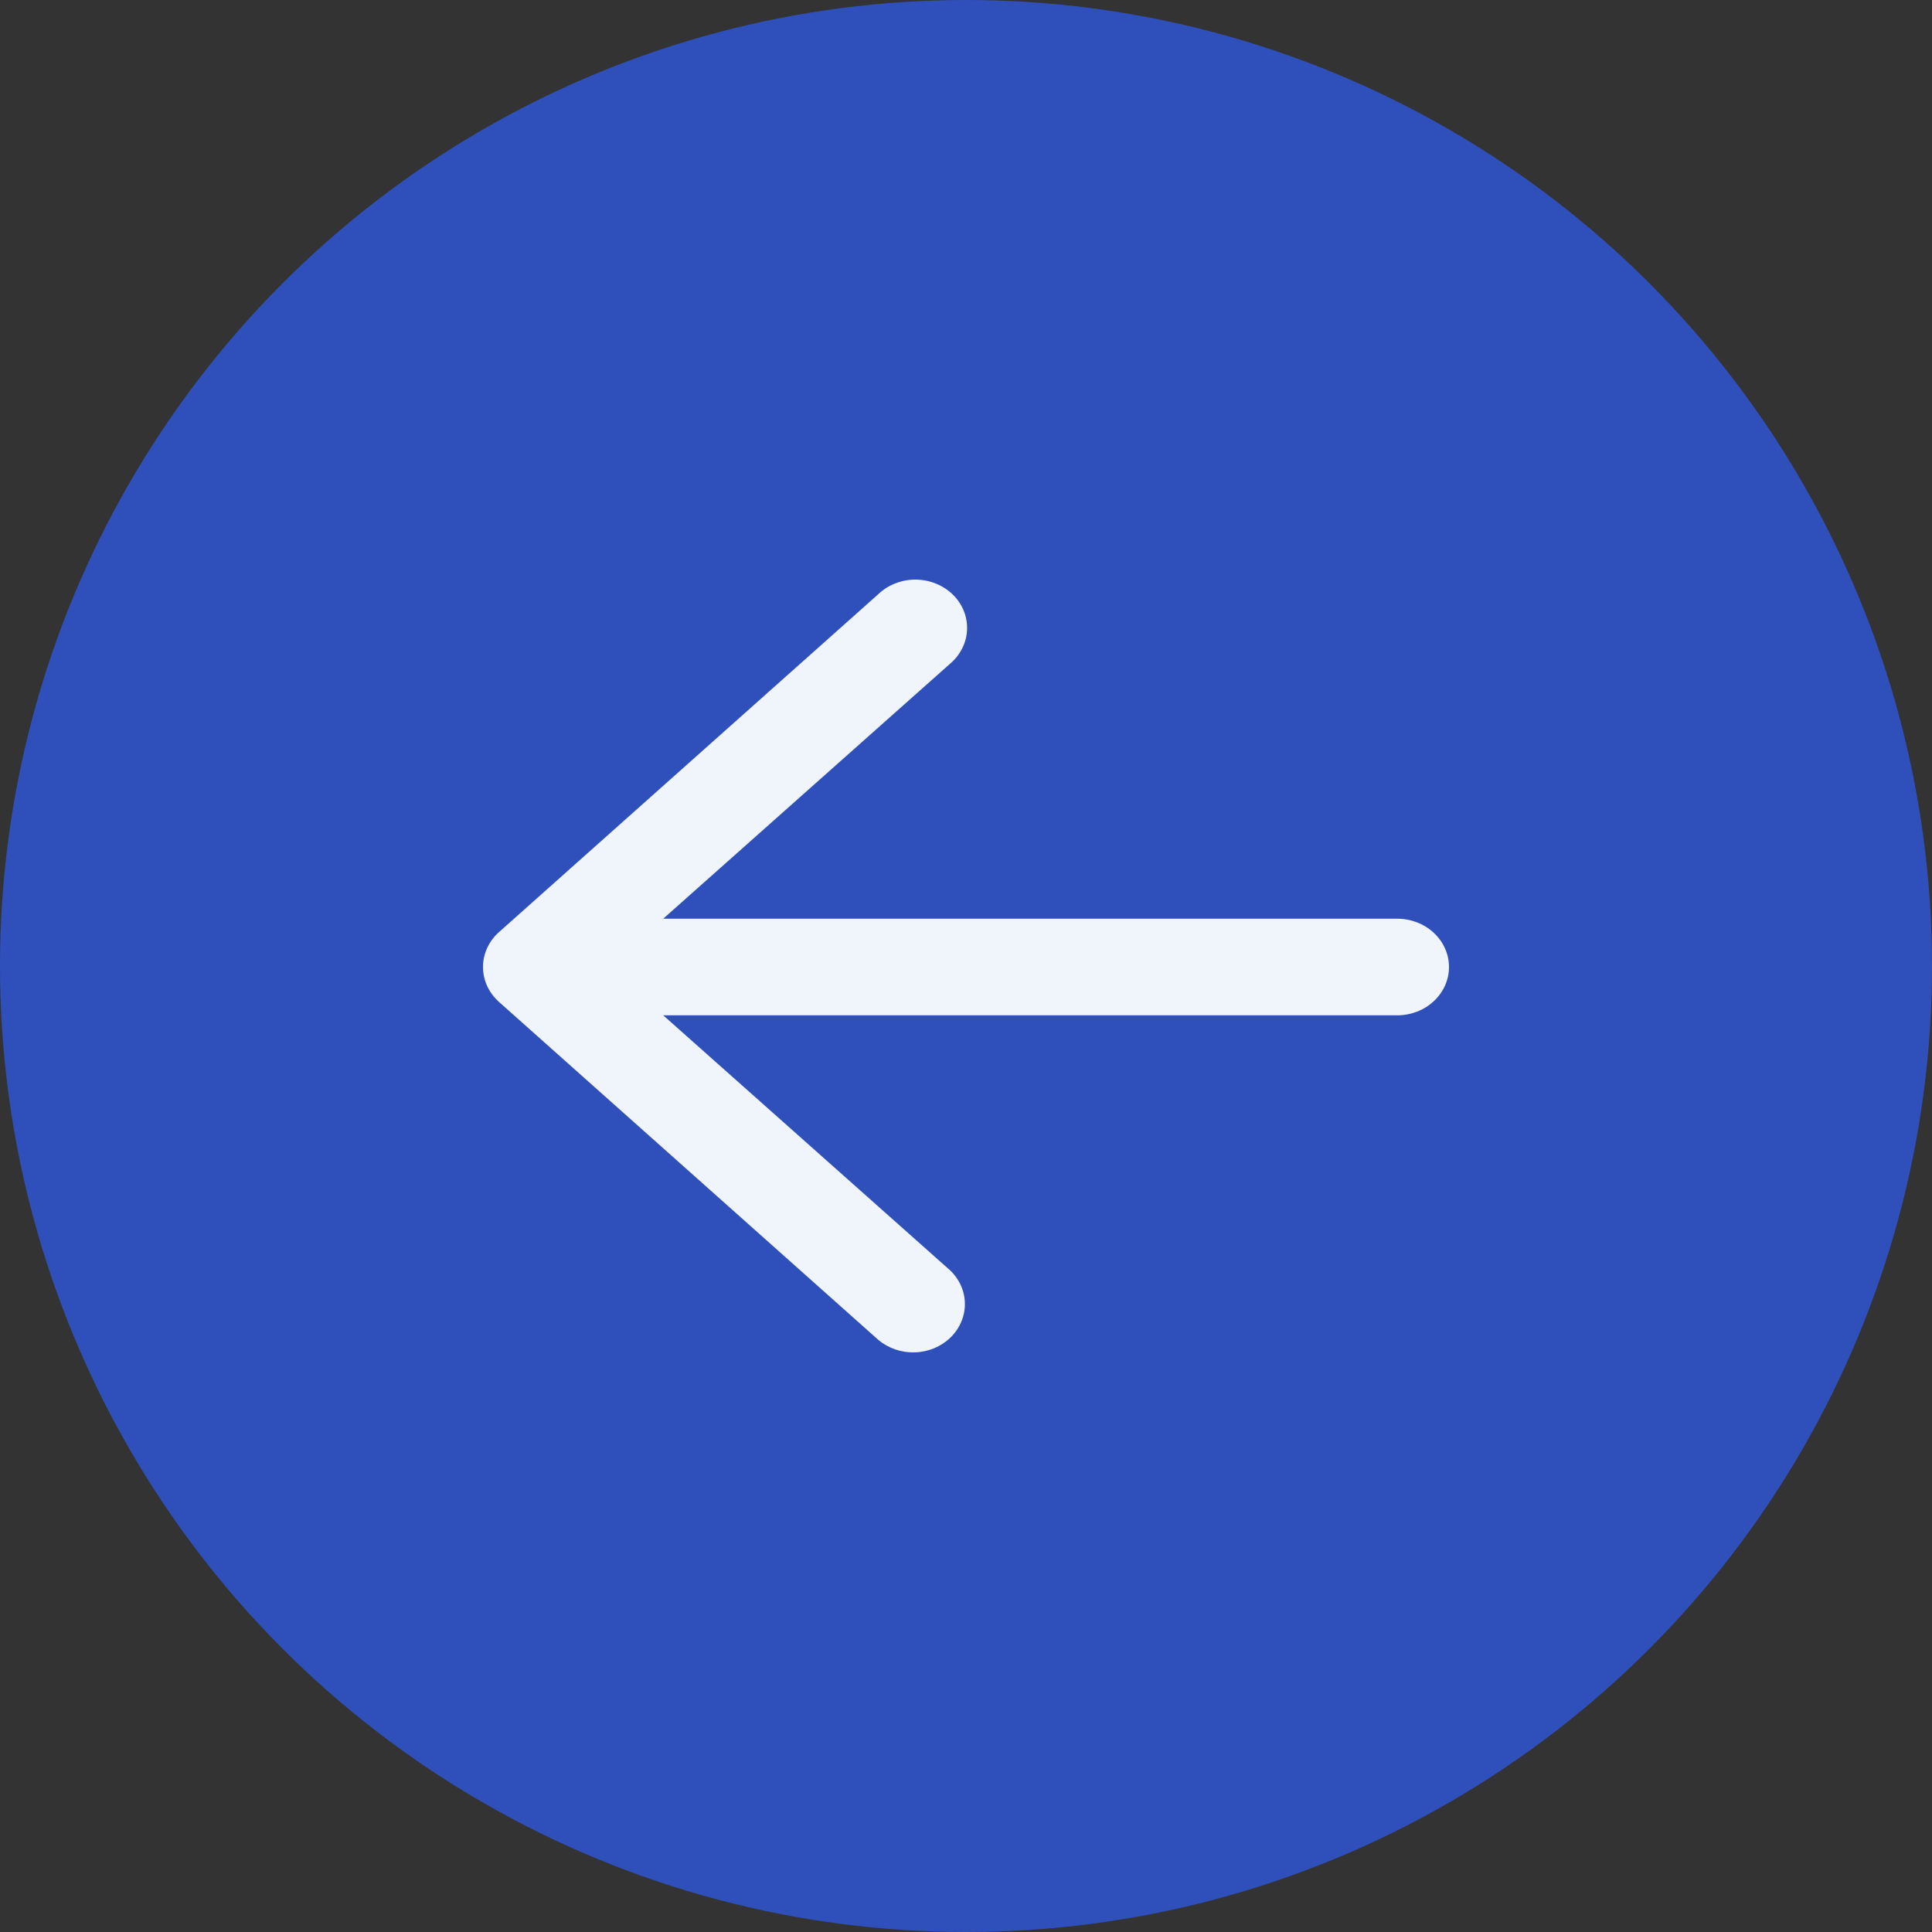
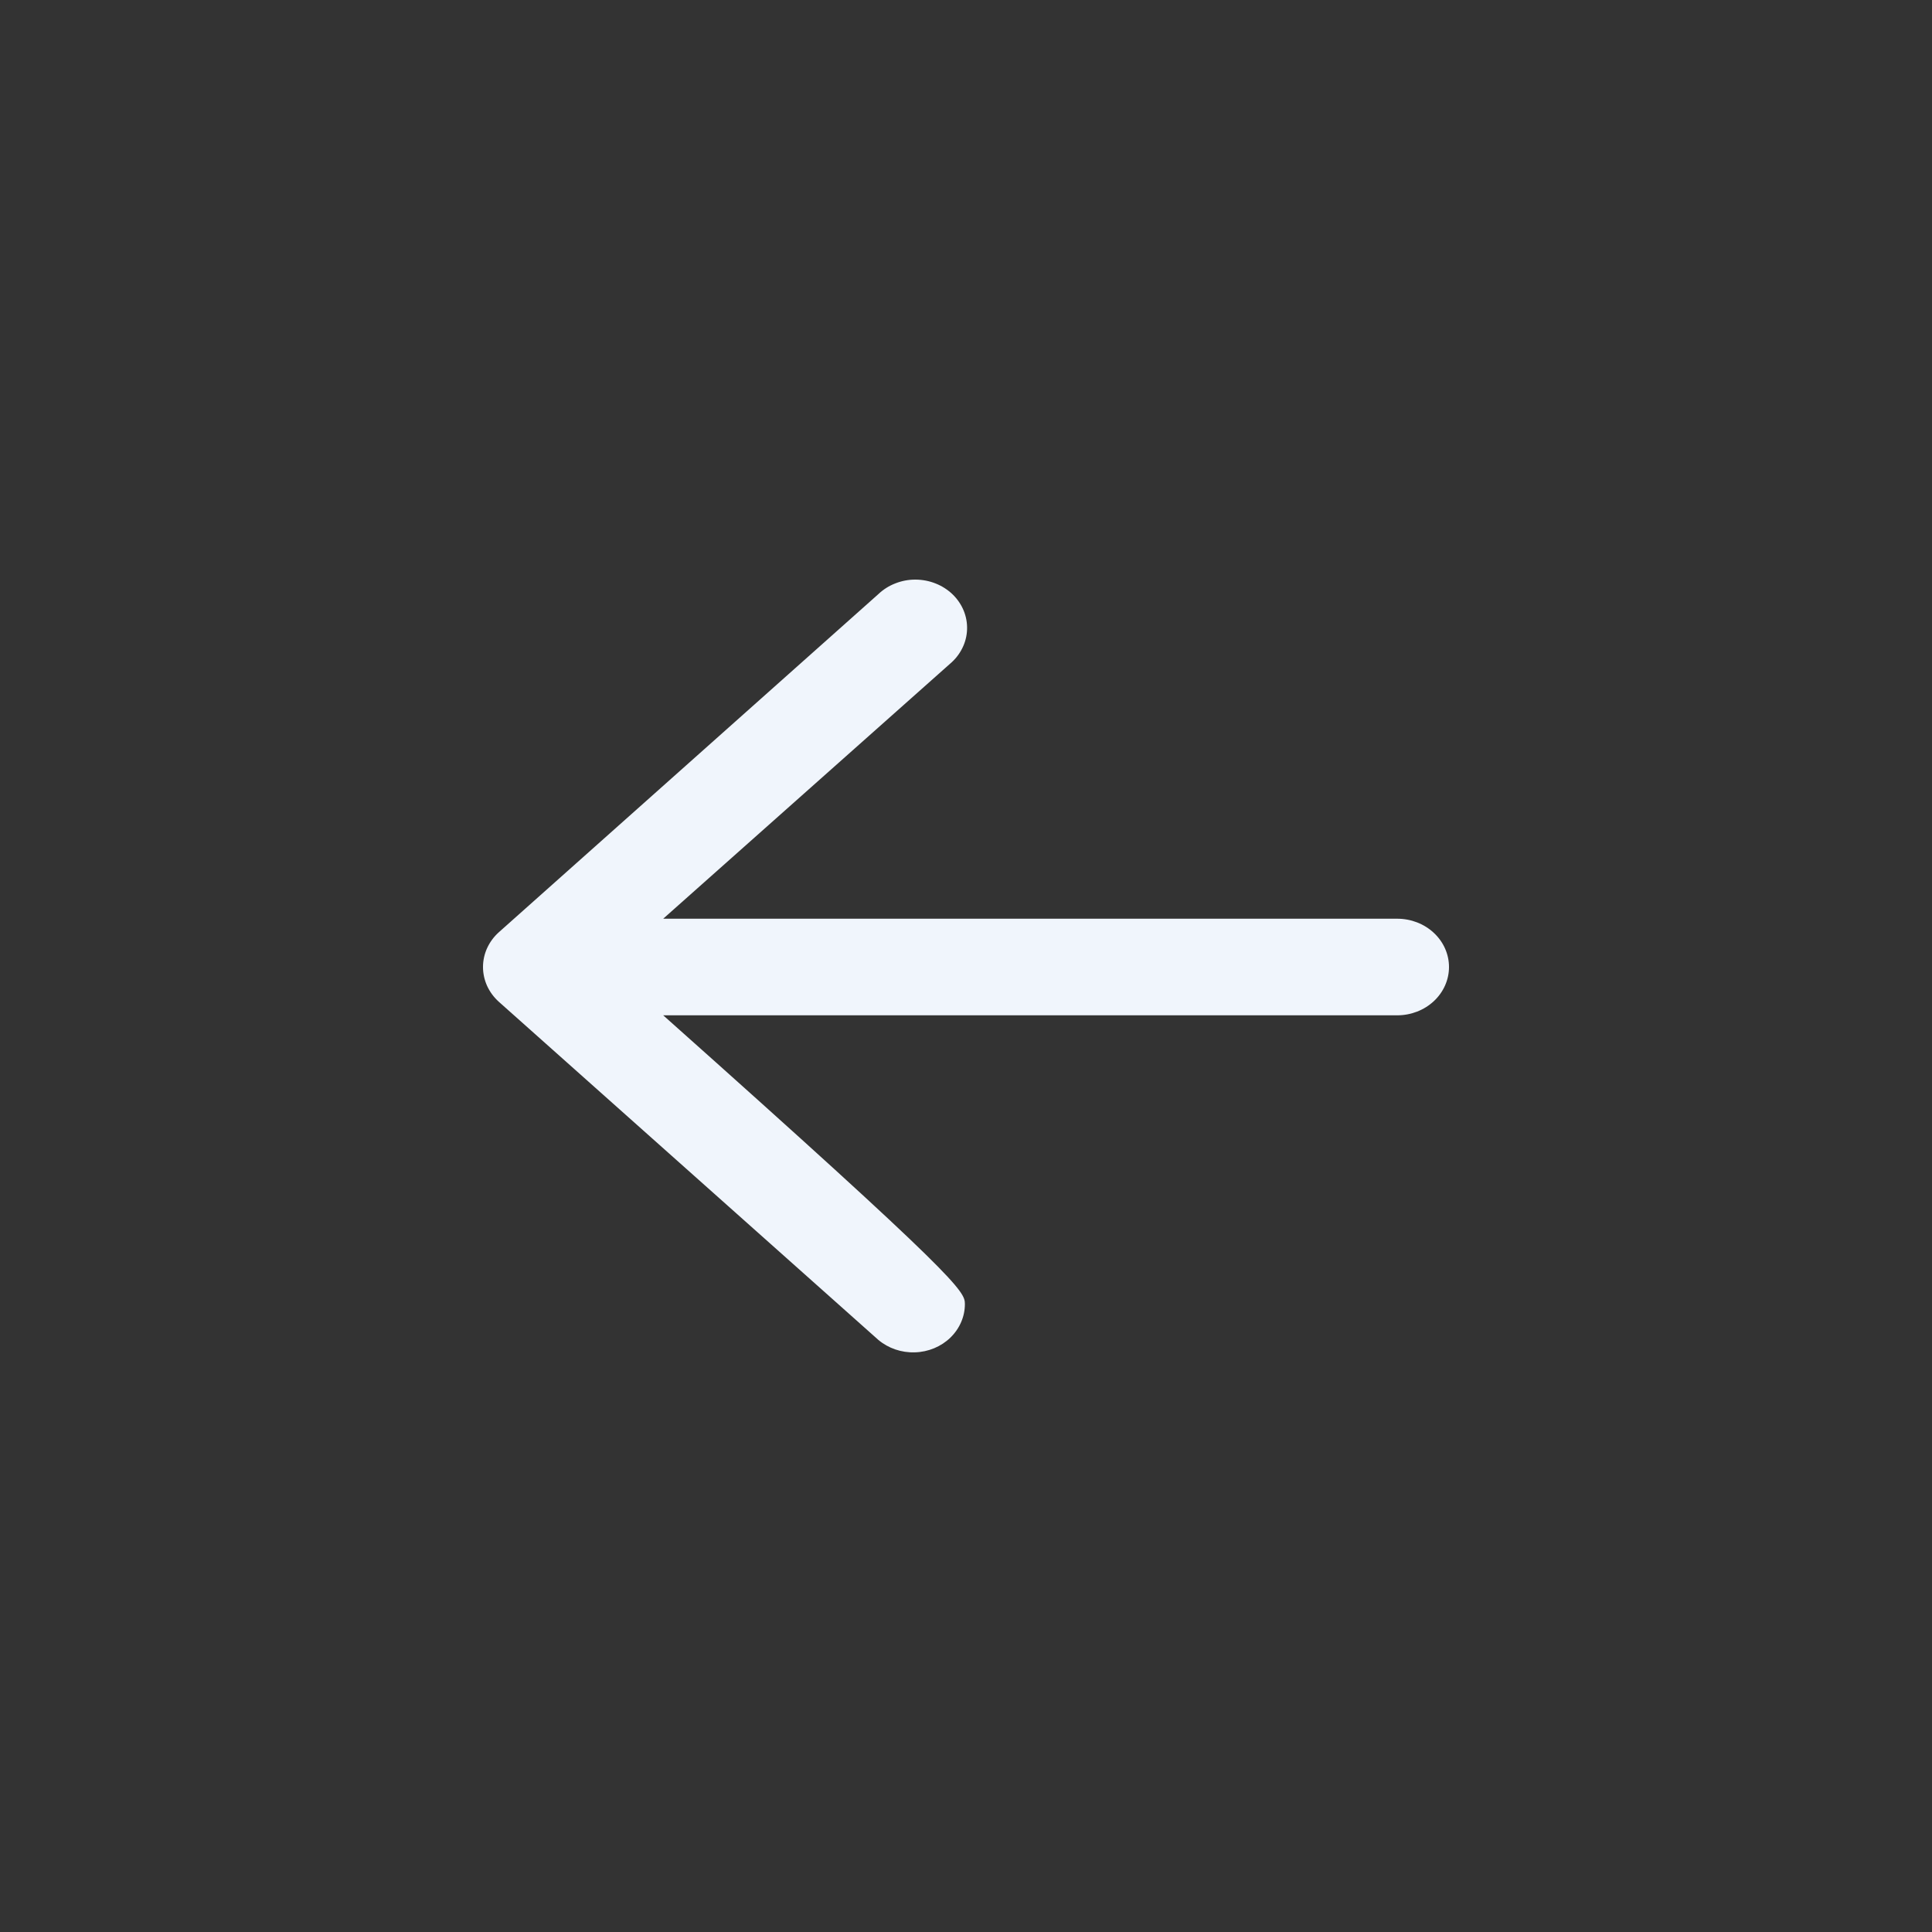
<svg xmlns="http://www.w3.org/2000/svg" width="40" height="40" viewBox="0 0 40 40" fill="none">
  <rect x="0" y="0" width="40" height="40" fill="#333333" stroke="none" />
-   <circle cx="20" cy="20" r="19" fill="#2F50BA" stroke="#2F50BA" stroke-width="2" />
-   <path fill-rule="evenodd" clip-rule="evenodd" d="M30 20.021C30 20.286 29.887 20.54 29.686 20.728C29.485 20.915 29.213 21.021 28.928 21.021L13.731 21.021L19.671 26.301C19.866 26.487 19.976 26.736 19.977 26.996C19.978 27.256 19.87 27.506 19.677 27.694C19.484 27.881 19.22 27.991 18.941 27.999C18.663 28.008 18.392 27.915 18.185 27.741L10.328 20.741C10.224 20.647 10.142 20.536 10.085 20.412C10.029 20.288 10 20.155 10 20.021C10 19.886 10.029 19.753 10.085 19.63C10.142 19.506 10.224 19.394 10.328 19.301L18.185 12.301C18.286 12.205 18.405 12.129 18.538 12.078C18.67 12.026 18.812 11.999 18.955 12C19.099 12.001 19.241 12.028 19.372 12.081C19.504 12.133 19.623 12.21 19.723 12.306C19.823 12.403 19.9 12.517 19.952 12.642C20.003 12.767 20.027 12.9 20.022 13.034C20.017 13.168 19.984 13.299 19.923 13.42C19.863 13.542 19.777 13.651 19.671 13.741L13.731 19.021L28.928 19.021C29.213 19.021 29.485 19.126 29.686 19.314C29.887 19.501 30 19.756 30 20.021Z" fill="#F0F5FC" />
+   <path fill-rule="evenodd" clip-rule="evenodd" d="M30 20.021C30 20.286 29.887 20.54 29.686 20.728C29.485 20.915 29.213 21.021 28.928 21.021L13.731 21.021C19.866 26.487 19.976 26.736 19.977 26.996C19.978 27.256 19.87 27.506 19.677 27.694C19.484 27.881 19.22 27.991 18.941 27.999C18.663 28.008 18.392 27.915 18.185 27.741L10.328 20.741C10.224 20.647 10.142 20.536 10.085 20.412C10.029 20.288 10 20.155 10 20.021C10 19.886 10.029 19.753 10.085 19.63C10.142 19.506 10.224 19.394 10.328 19.301L18.185 12.301C18.286 12.205 18.405 12.129 18.538 12.078C18.67 12.026 18.812 11.999 18.955 12C19.099 12.001 19.241 12.028 19.372 12.081C19.504 12.133 19.623 12.21 19.723 12.306C19.823 12.403 19.9 12.517 19.952 12.642C20.003 12.767 20.027 12.9 20.022 13.034C20.017 13.168 19.984 13.299 19.923 13.42C19.863 13.542 19.777 13.651 19.671 13.741L13.731 19.021L28.928 19.021C29.213 19.021 29.485 19.126 29.686 19.314C29.887 19.501 30 19.756 30 20.021Z" fill="#F0F5FC" />
</svg>